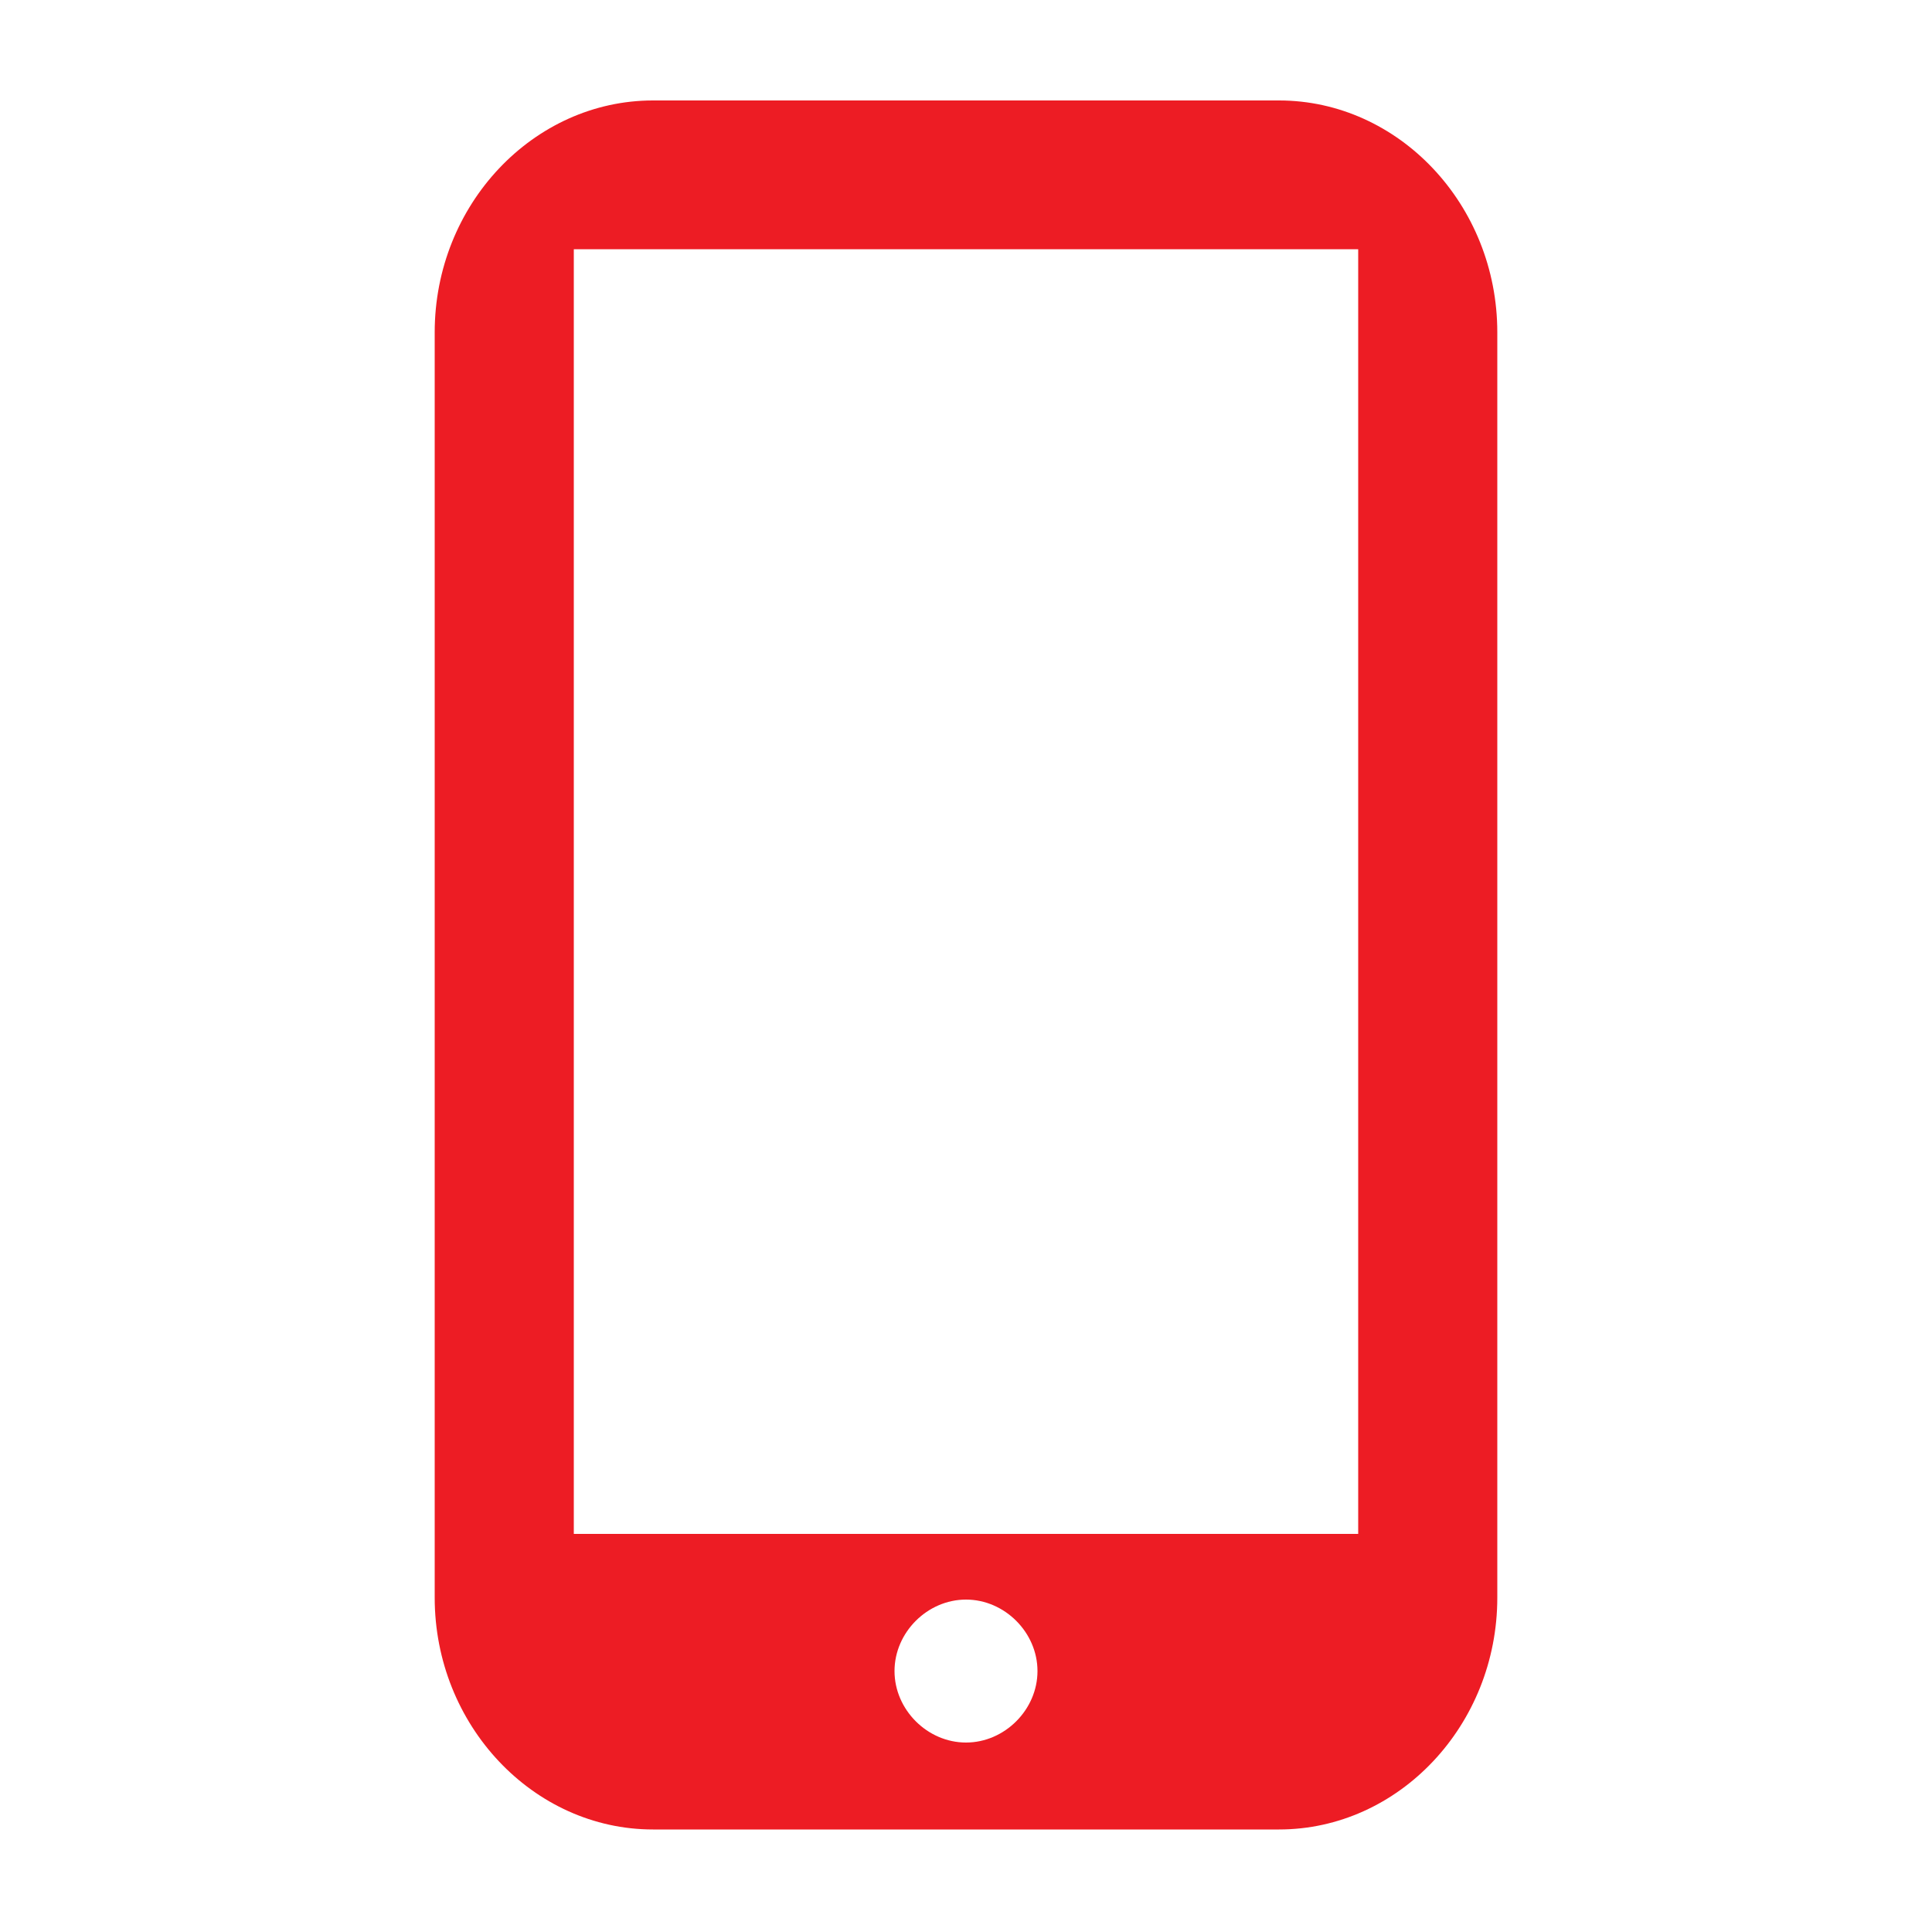
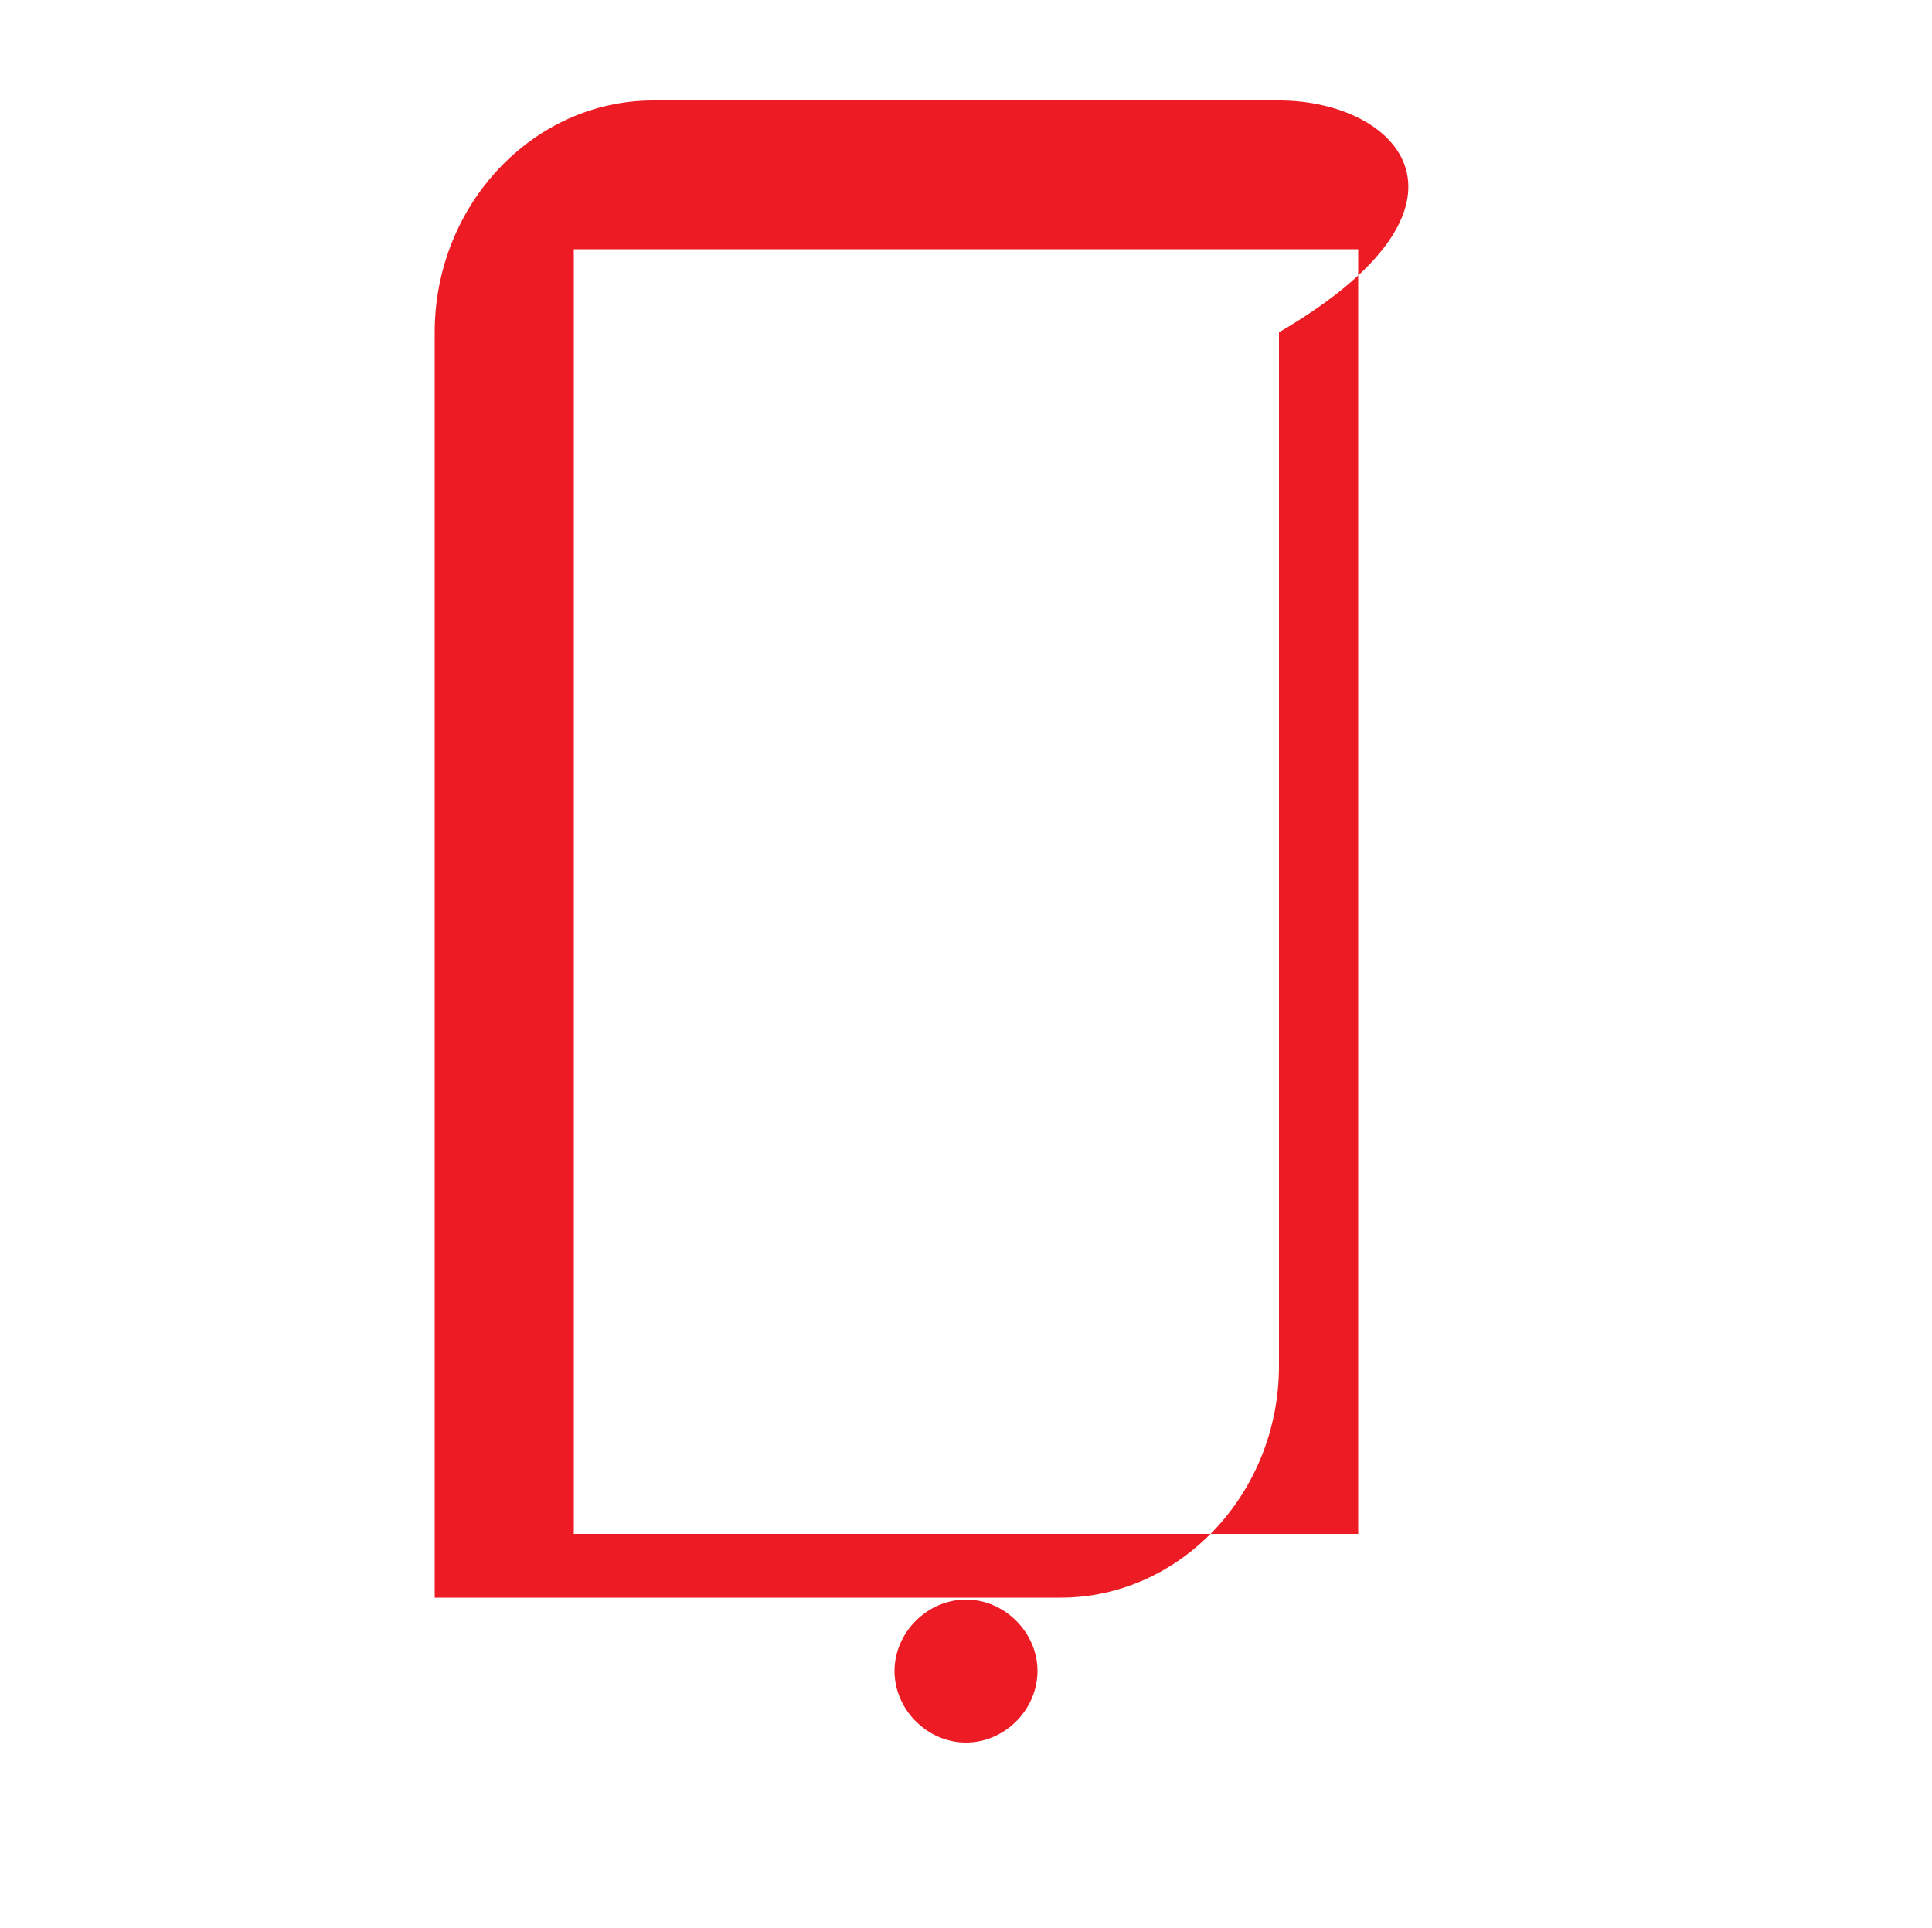
<svg xmlns="http://www.w3.org/2000/svg" version="1.1" id="Layer_1" x="0px" y="0px" viewBox="0 0 100 99.8" style="enable-background:new 0 0 100 99.8;" xml:space="preserve">
  <style type="text/css">
	.st0{fill:#ED1C24;}
</style>
-   <path class="st0" d="M66.2,5.2H33.8c-6.2,0-11.3,5.4-11.3,12v65.5c0,6.6,5.1,12,11.3,12h32.4c6.2,0,11.3-5.4,11.3-12V17.2  C77.5,10.6,72.4,5.2,66.2,5.2z M50,90.2c-2,0-3.7-1.7-3.7-3.7s1.7-3.7,3.7-3.7s3.7,1.7,3.7,3.7S52,90.2,50,90.2z M70.3,79.4H29.7  V12.9h40.6L70.3,79.4L70.3,79.4z" />
+   <path class="st0" d="M66.2,5.2H33.8c-6.2,0-11.3,5.4-11.3,12v65.5h32.4c6.2,0,11.3-5.4,11.3-12V17.2  C77.5,10.6,72.4,5.2,66.2,5.2z M50,90.2c-2,0-3.7-1.7-3.7-3.7s1.7-3.7,3.7-3.7s3.7,1.7,3.7,3.7S52,90.2,50,90.2z M70.3,79.4H29.7  V12.9h40.6L70.3,79.4L70.3,79.4z" />
</svg>